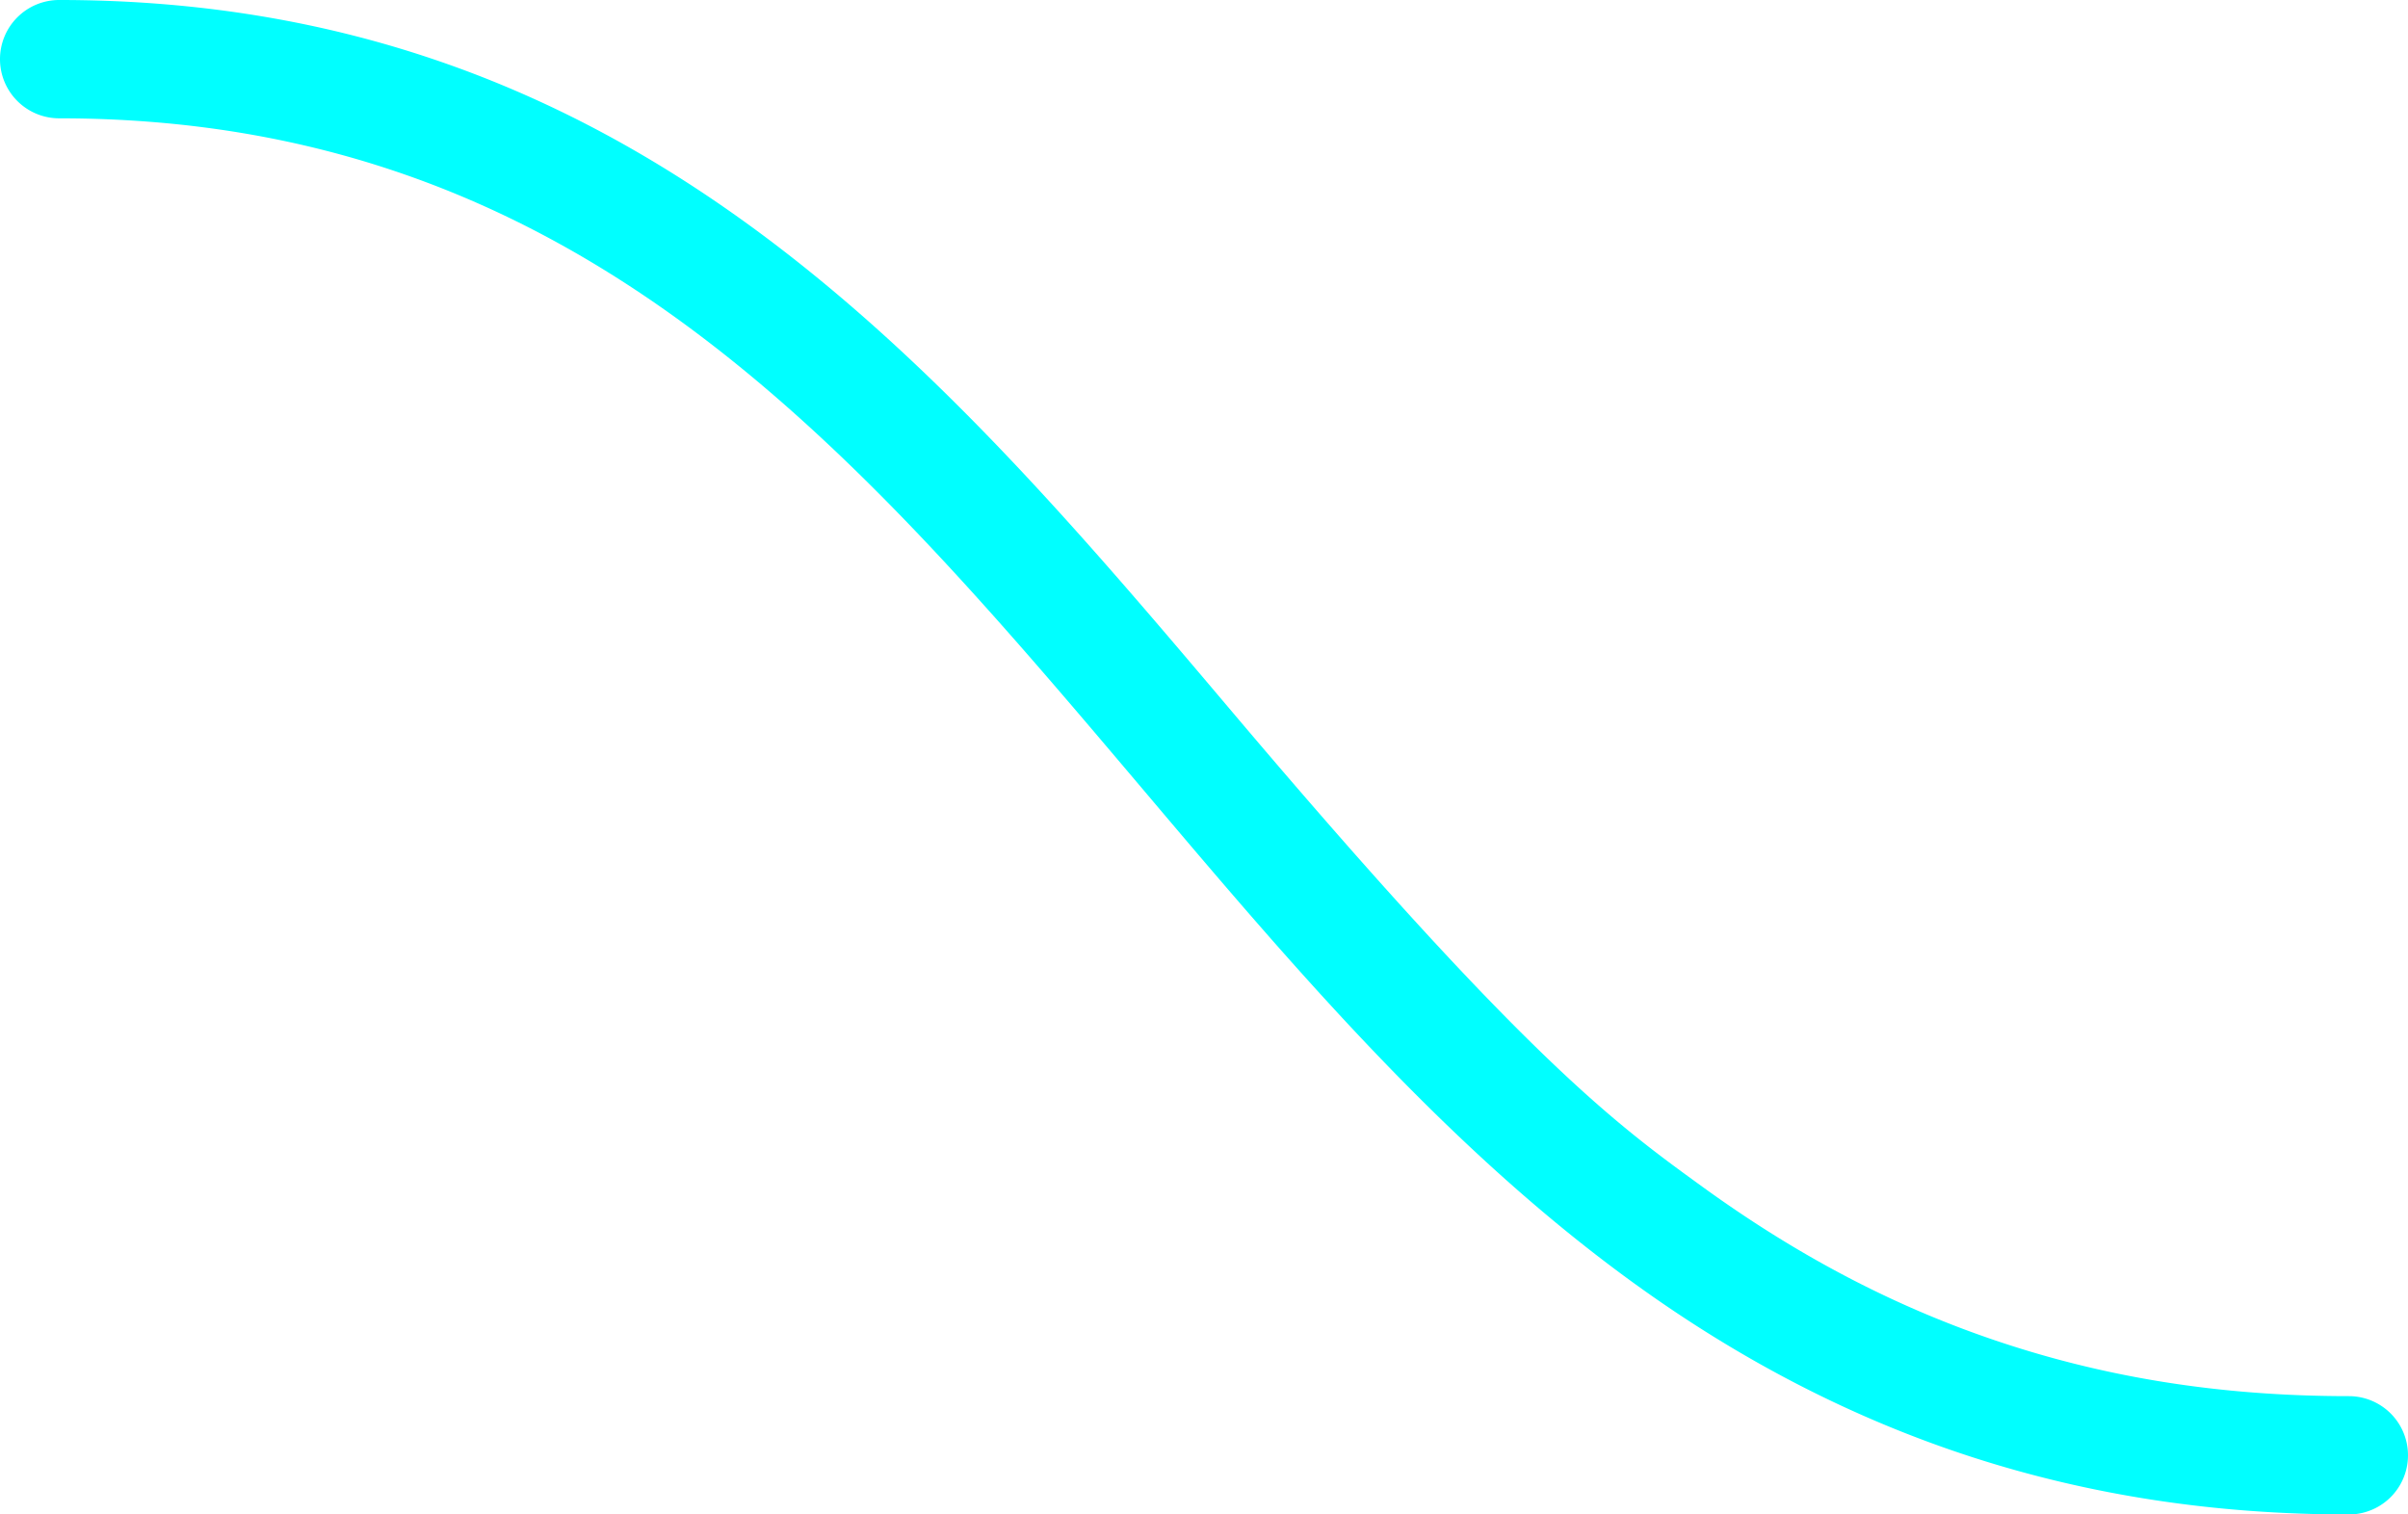
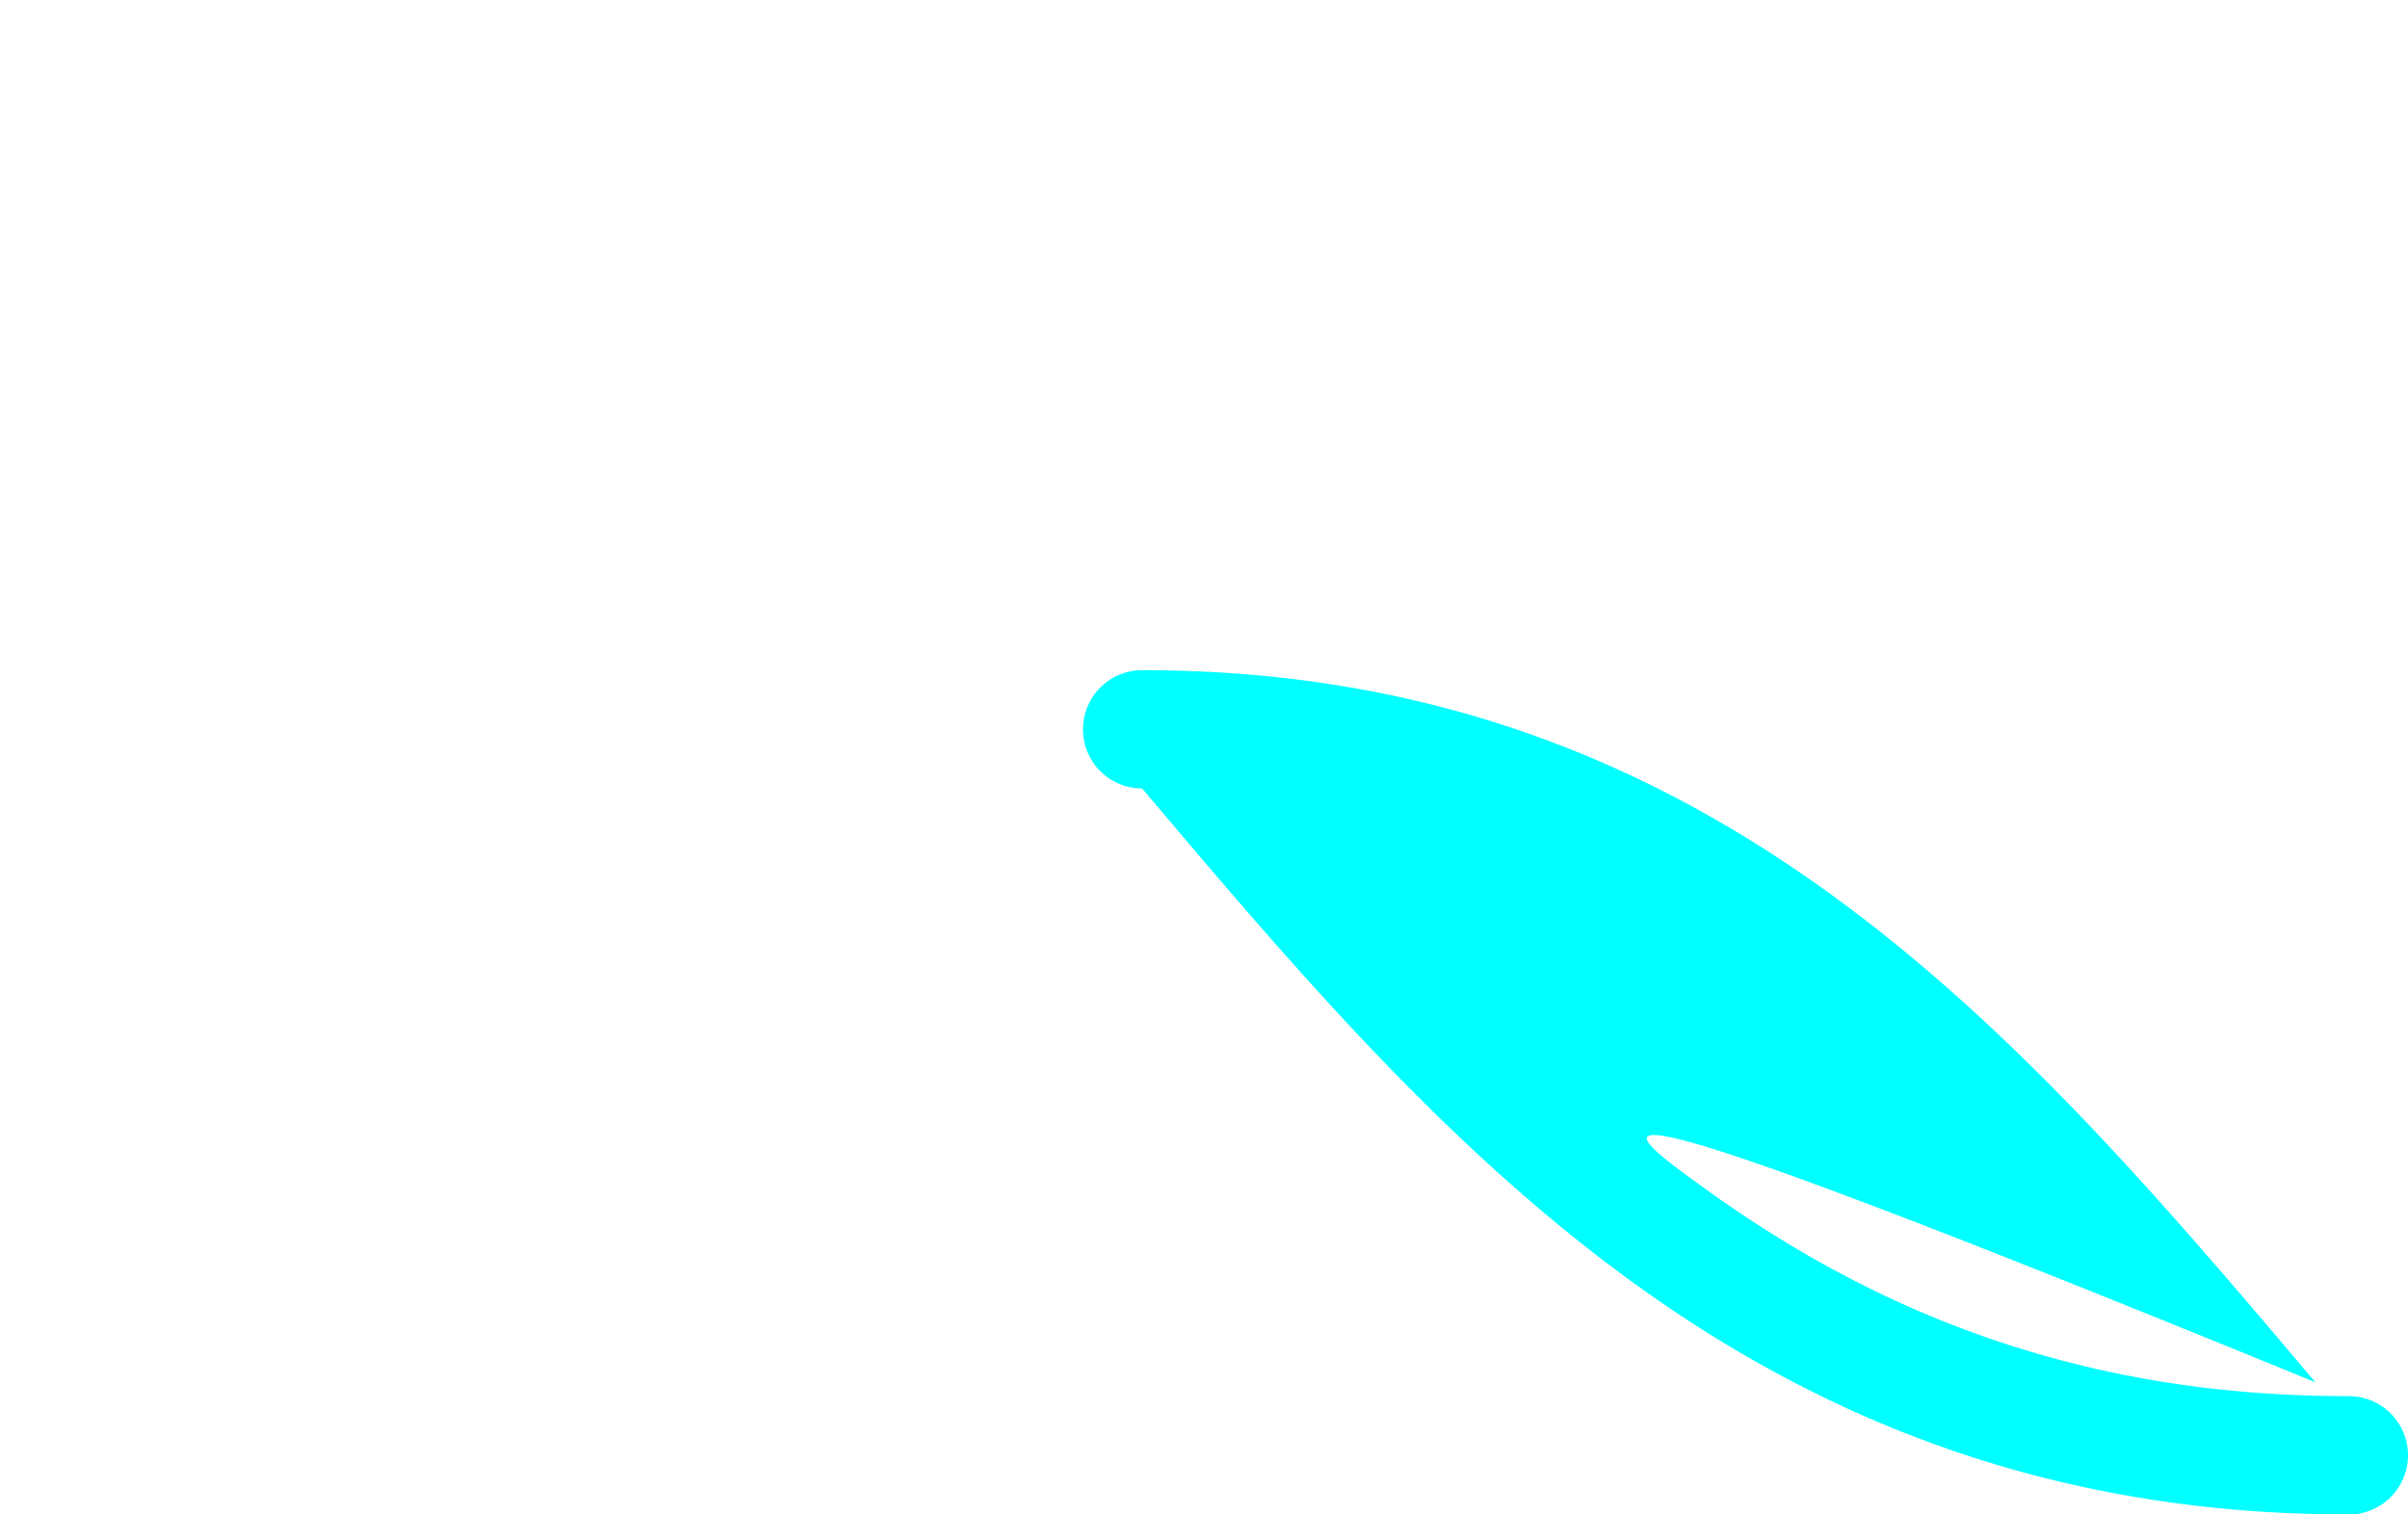
<svg xmlns="http://www.w3.org/2000/svg" viewBox="0 0 814 512">
  <title>intro-1</title>
-   <path d="M676.33,435.31c-90,0-169.22-25.66-242-78.43-63.69-46.16-115.65-107.58-165.9-167C169.82,73.38,76.71-36.69-97.67-36.69a20,20,0,0,1-20-20,20,20,0,0,1,20-20c192.94,0,296.47,122.39,396.6,240.75C398,281.18,428.39,303.2,457.77,324.49c31.62,22.92,63.43,39.72,97.25,51.37,38,13.09,77.66,19.45,121.31,19.45A20,20,0,0,1,676.33,435.31Z" transform="translate(117.67 76.69)" style="fill:aqua" />
+   <path d="M676.33,435.31c-90,0-169.22-25.66-242-78.43-63.69-46.16-115.65-107.58-165.9-167a20,20,0,0,1-20-20,20,20,0,0,1,20-20c192.94,0,296.47,122.39,396.6,240.75C398,281.18,428.39,303.2,457.77,324.49c31.62,22.92,63.43,39.72,97.25,51.37,38,13.09,77.66,19.45,121.31,19.45A20,20,0,0,1,676.33,435.31Z" transform="translate(117.67 76.69)" style="fill:aqua" />
</svg>